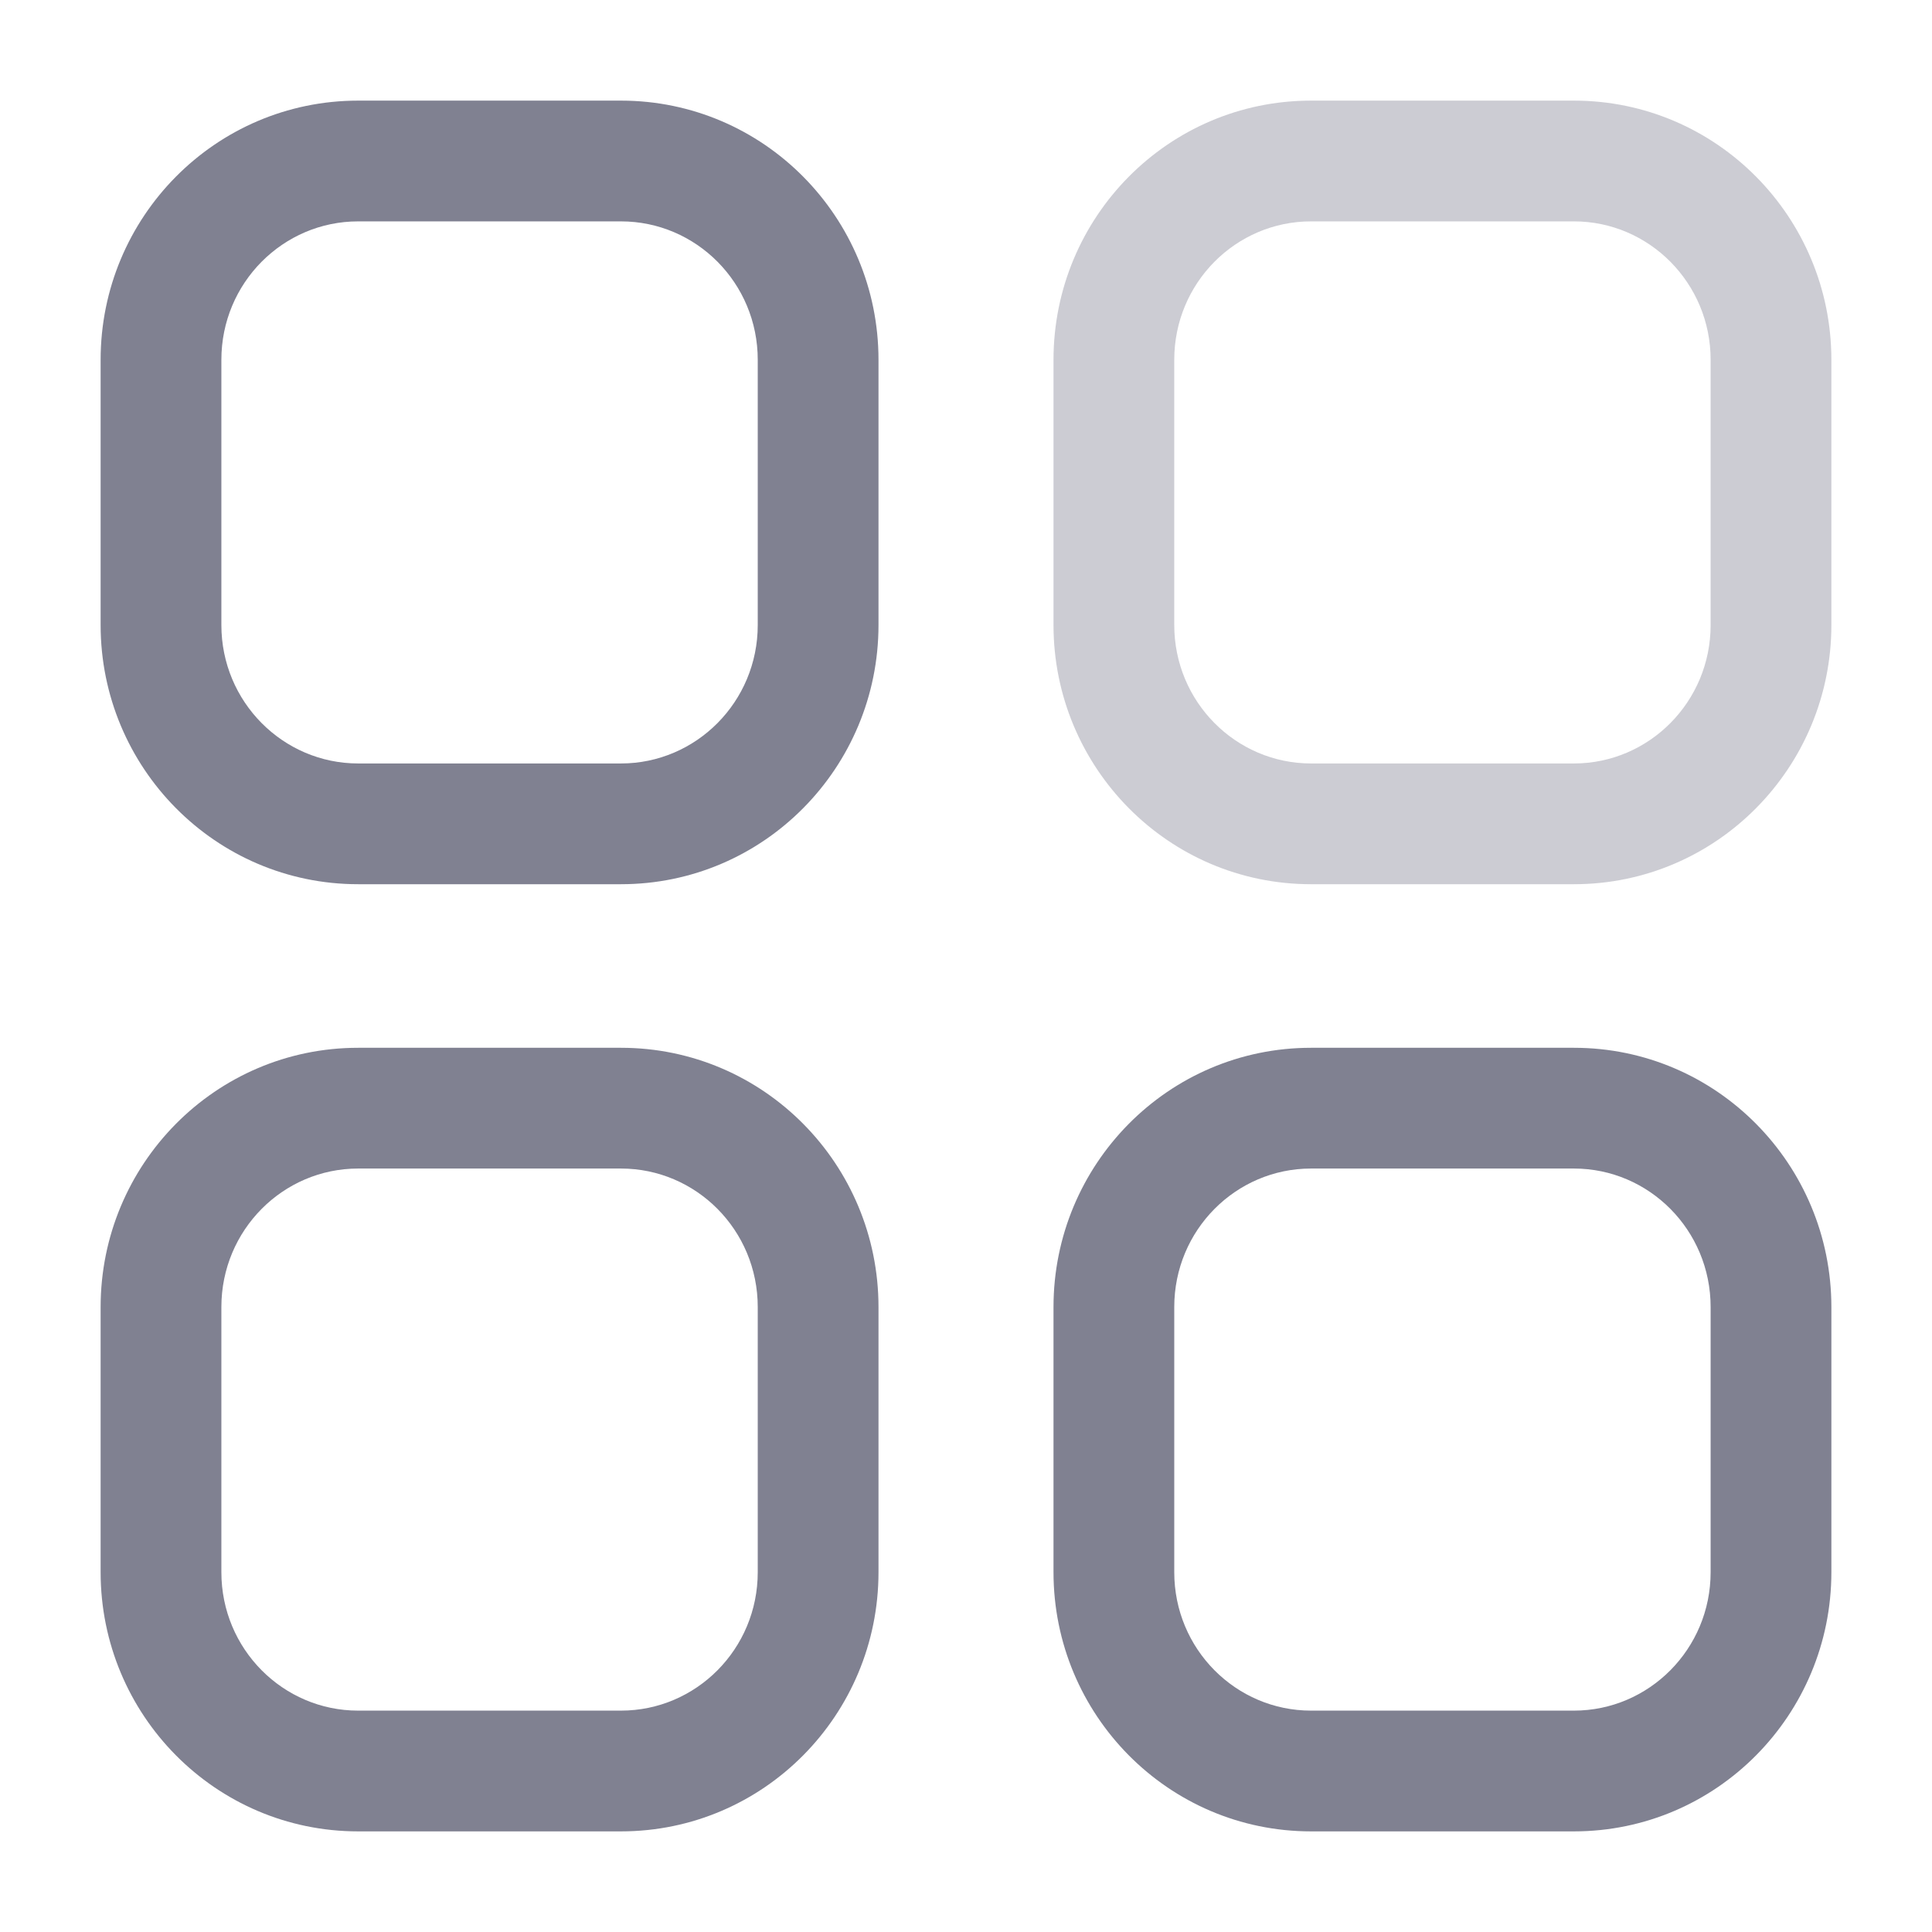
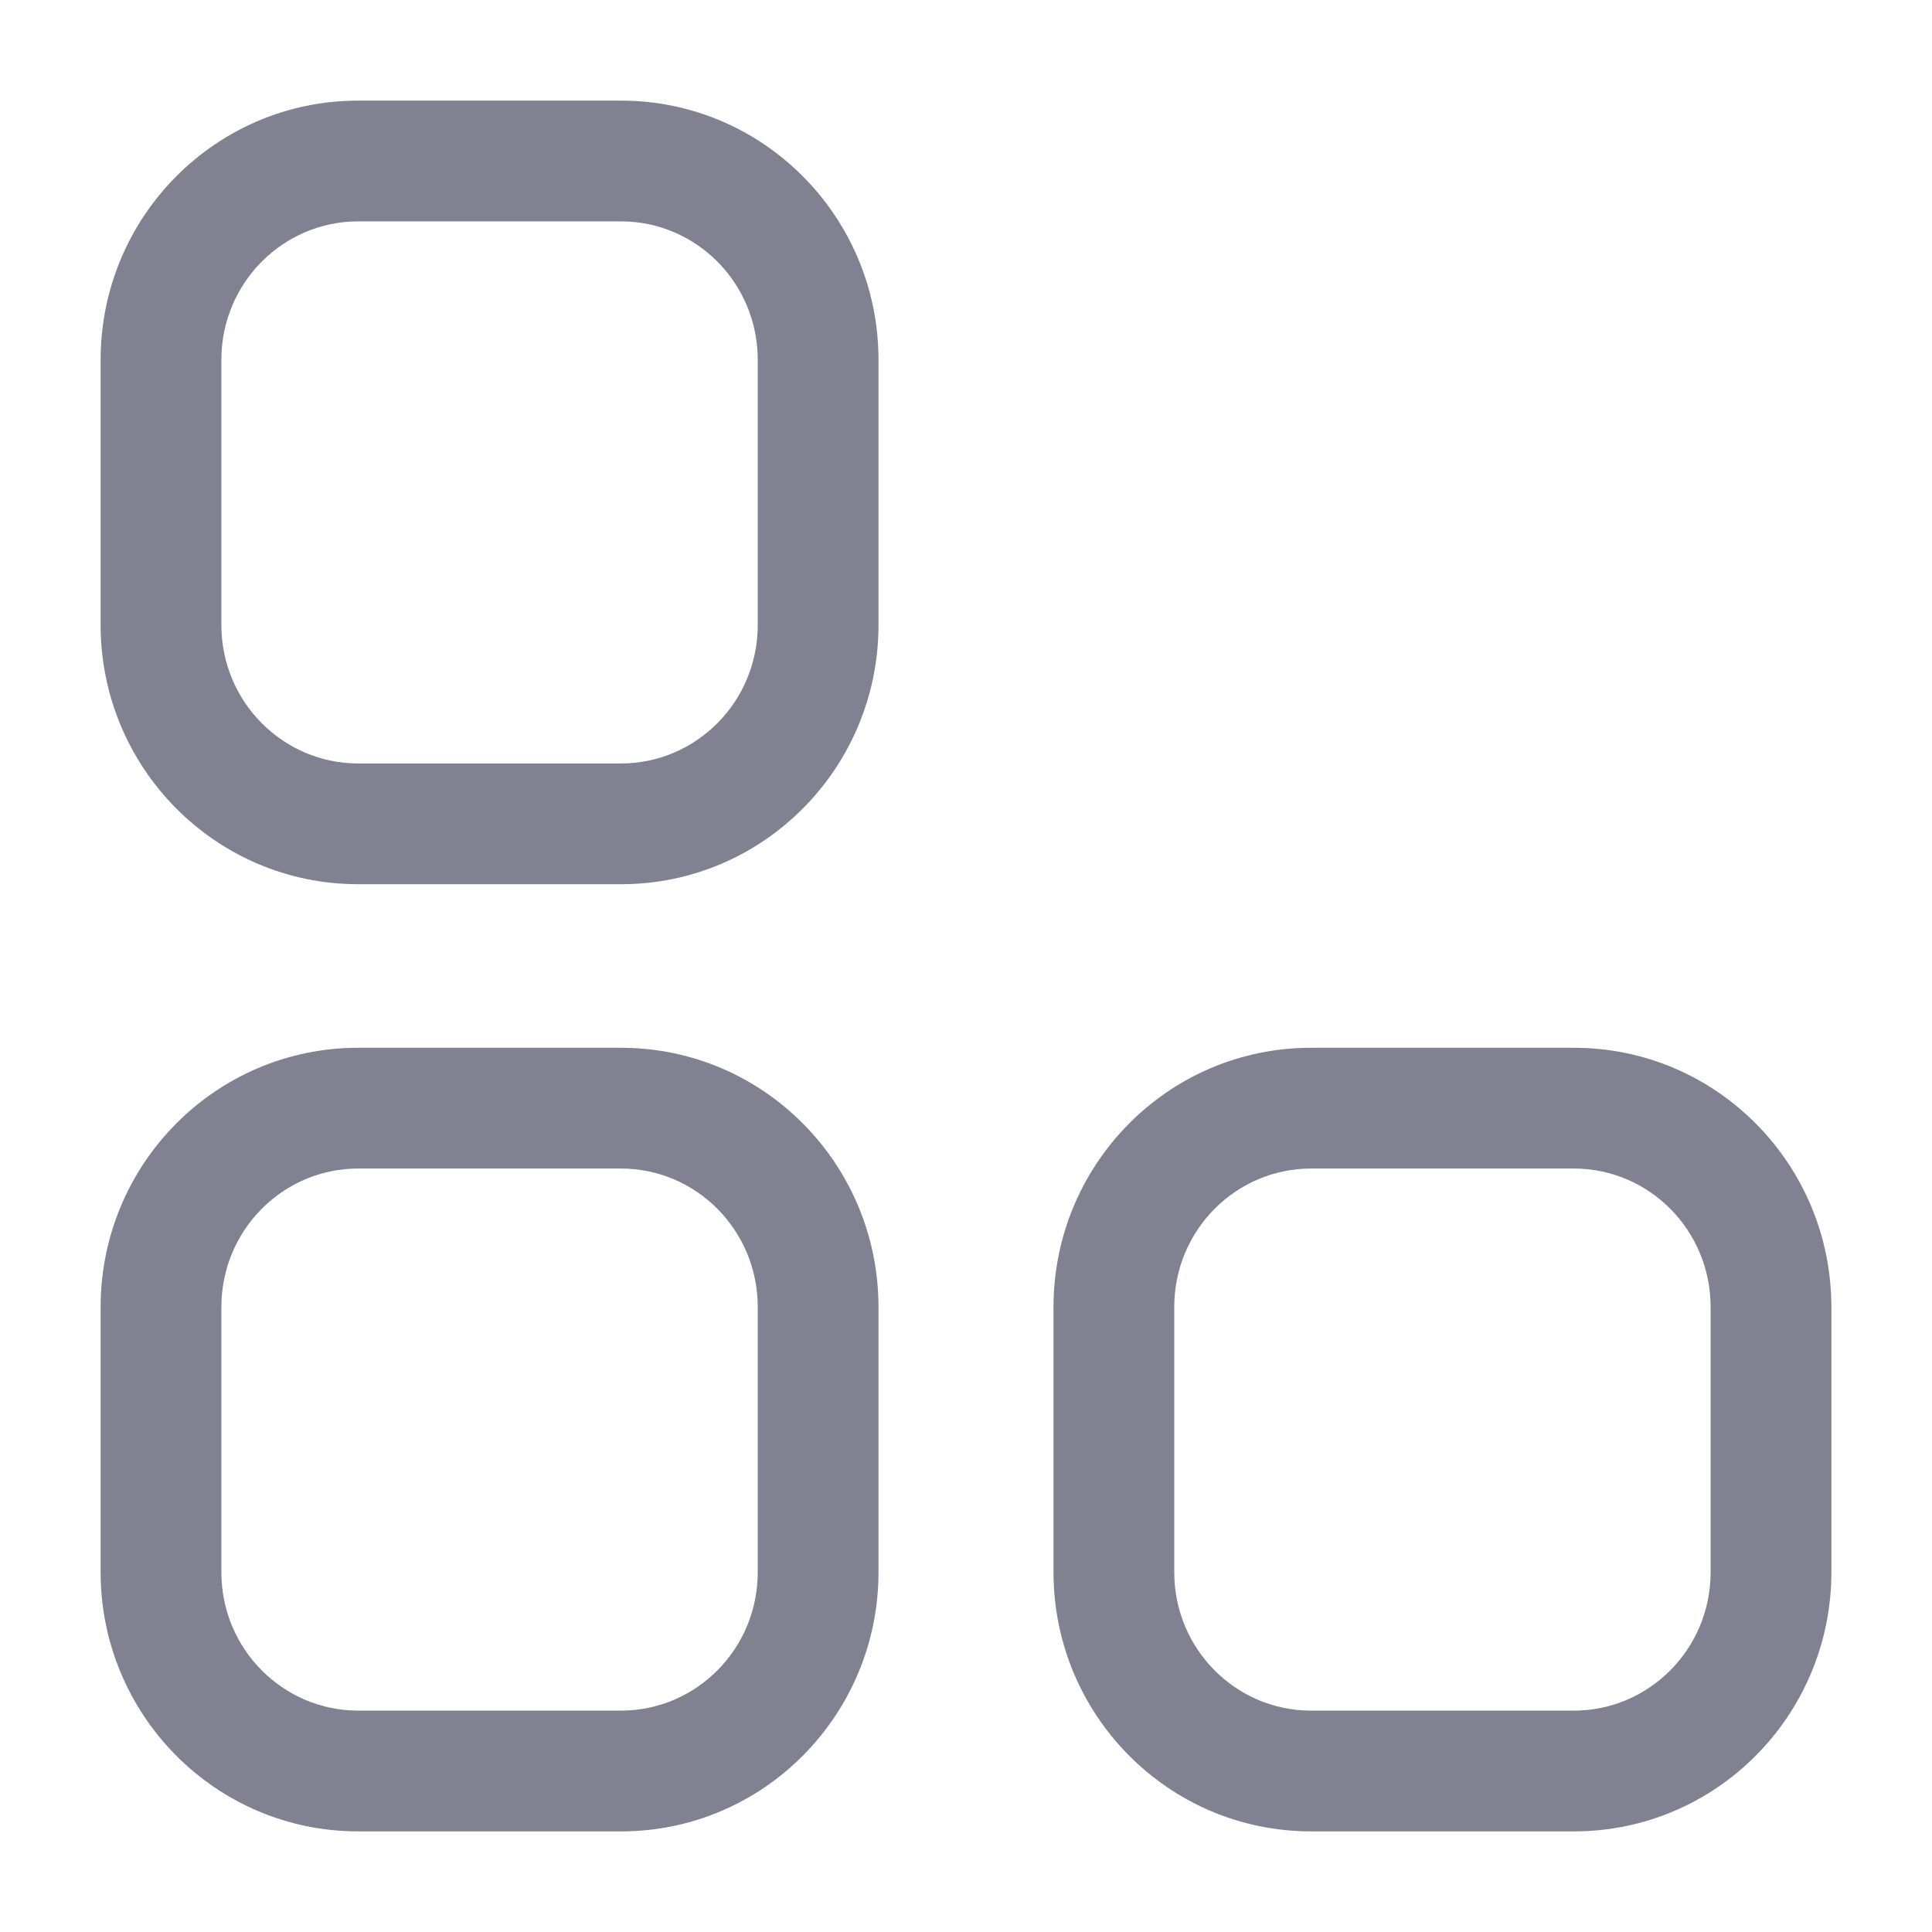
<svg xmlns="http://www.w3.org/2000/svg" width="24" height="24" viewBox="0 0 24 24" fill="none">
-   <path opacity="0.4" fill-rule="evenodd" clip-rule="evenodd" d="M16.286 2.75C15.353 2.75 14.587 3.514 14.587 4.47V7.764C14.587 8.719 15.354 9.484 16.286 9.484H19.552C20.483 9.484 21.25 8.72 21.25 7.764V4.47C21.25 3.514 20.483 2.75 19.552 2.75H16.286ZM13.087 4.47C13.087 2.698 14.513 1.25 16.286 1.25H19.552C21.324 1.25 22.75 2.698 22.75 4.47V7.764C22.75 9.535 21.324 10.984 19.552 10.984H16.286C14.512 10.984 13.087 9.535 13.087 7.764V4.47Z" fill="#808191" />
  <path fill-rule="evenodd" clip-rule="evenodd" d="M4.449 2.75C3.517 2.75 2.75 3.514 2.75 4.47V7.764C2.75 8.719 3.517 9.484 4.449 9.484H7.714C8.647 9.484 9.413 8.719 9.413 7.764V4.47C9.413 3.514 8.647 2.75 7.714 2.75H4.449ZM1.25 4.47C1.25 2.698 2.676 1.25 4.449 1.25H7.714C9.487 1.25 10.913 2.698 10.913 4.47V7.764C10.913 9.535 9.488 10.984 7.714 10.984H4.449C2.676 10.984 1.25 9.535 1.25 7.764V4.47Z" fill="#808191" />
  <path fill-rule="evenodd" clip-rule="evenodd" d="M4.449 14.516C3.517 14.516 2.75 15.28 2.75 16.237V19.53C2.75 20.486 3.517 21.25 4.449 21.25H7.714C8.647 21.25 9.413 20.486 9.413 19.53V16.237C9.413 15.28 8.647 14.516 7.714 14.516H4.449ZM1.25 16.237C1.25 14.464 2.676 13.016 4.449 13.016H7.714C9.488 13.016 10.913 14.464 10.913 16.237V19.53C10.913 21.302 9.487 22.75 7.714 22.75H4.449C2.676 22.75 1.25 21.302 1.25 19.53V16.237Z" fill="#808191" />
  <path fill-rule="evenodd" clip-rule="evenodd" d="M16.286 14.516C15.354 14.516 14.587 15.28 14.587 16.237V19.53C14.587 20.486 15.353 21.25 16.286 21.25H19.552C20.483 21.25 21.25 20.486 21.25 19.53V16.237C21.25 15.279 20.483 14.516 19.552 14.516H16.286ZM13.087 16.237C13.087 14.464 14.512 13.016 16.286 13.016H19.552C21.324 13.016 22.75 14.464 22.75 16.237V19.53C22.75 21.302 21.324 22.75 19.552 22.75H16.286C14.513 22.75 13.087 21.302 13.087 19.53V16.237Z" fill="#808191" />
</svg>